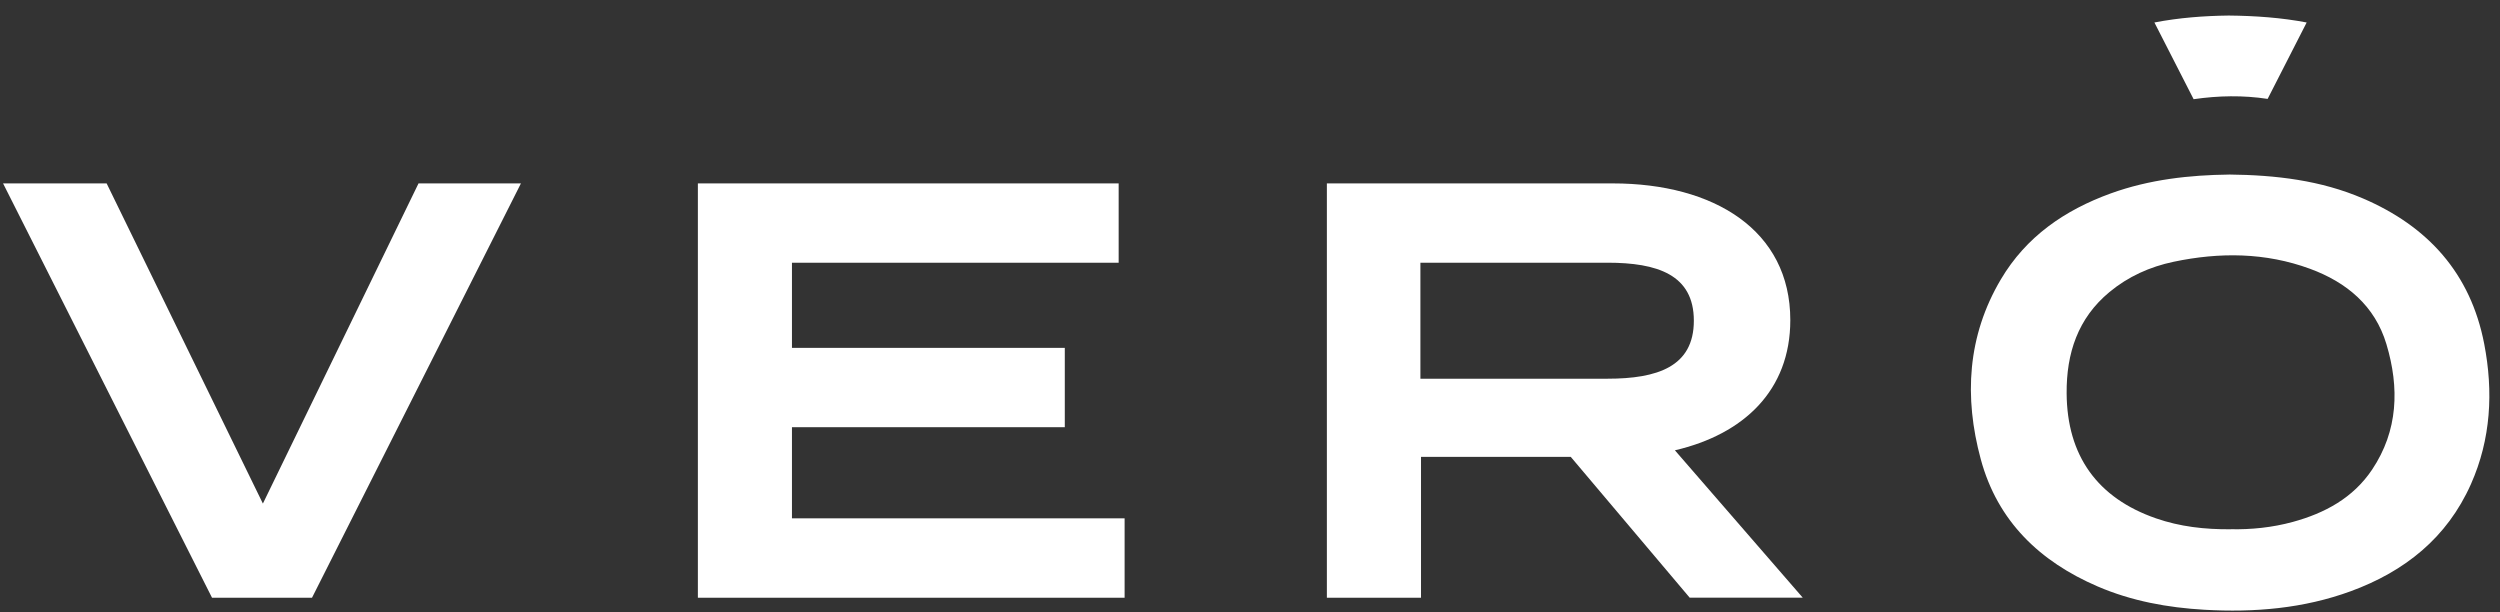
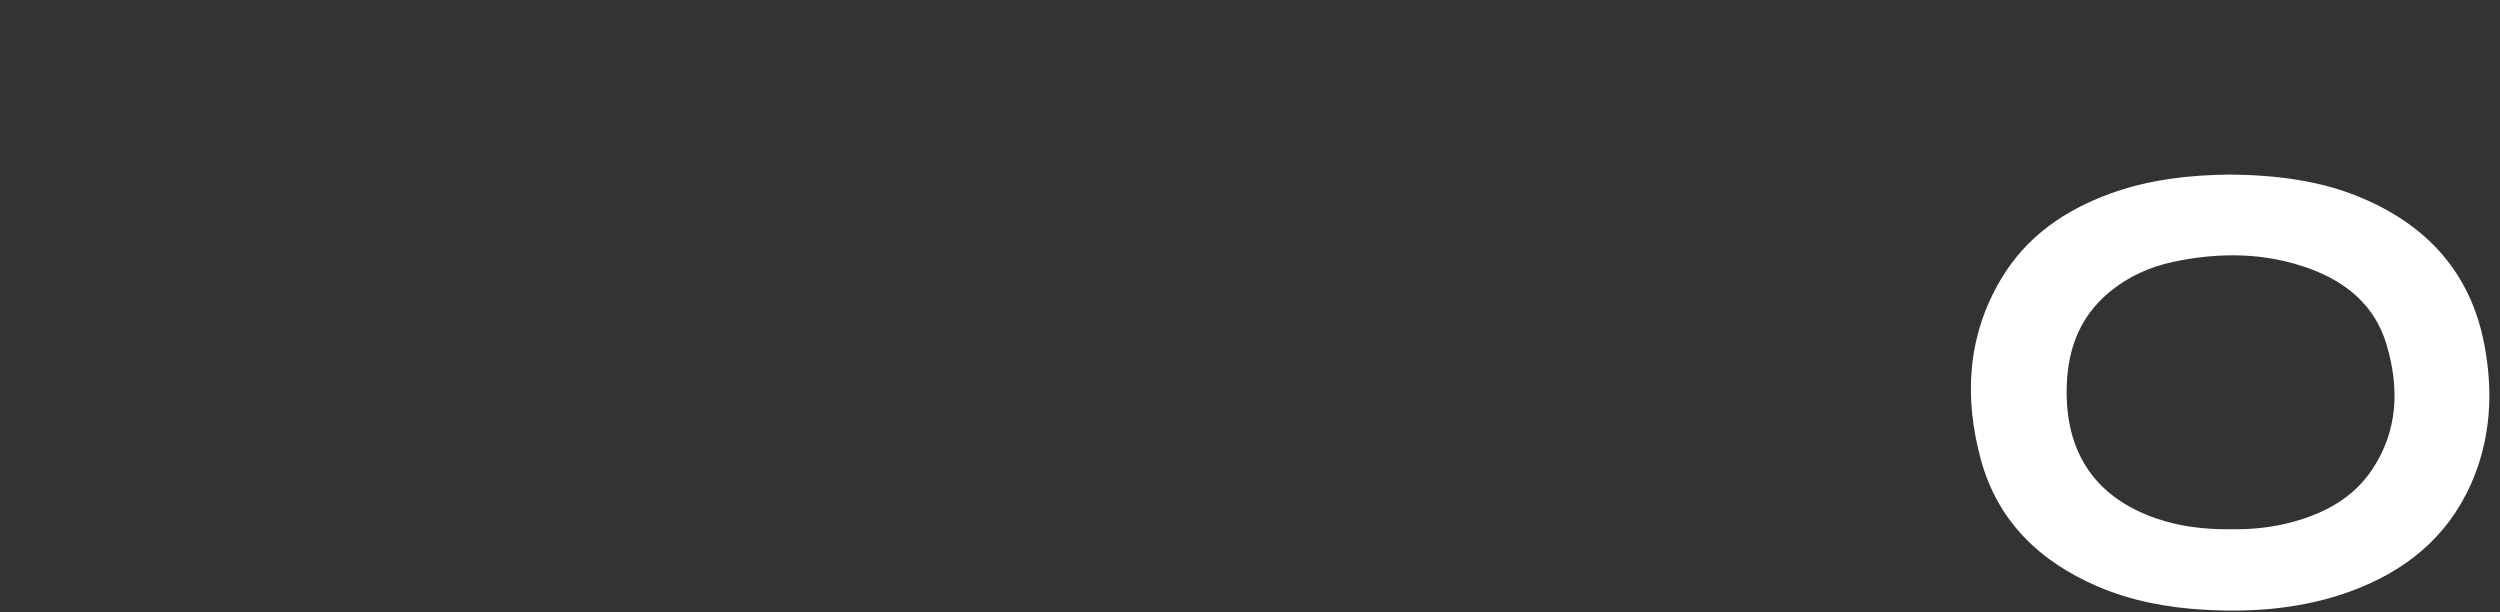
<svg xmlns="http://www.w3.org/2000/svg" width="147" height="36" viewBox="0 0 147 36" fill="none">
  <rect x="0" y="0" width="147" height="36" fill="#333333" stroke="none" />
-   <path d="M6.27 10.784L15.458 29.61L24.609 10.784H30.631L18.347 35.145H12.466L0.18 10.784H6.27Z" fill="white" />
-   <path d="M66.127 30.482V35.145H41.035V10.784H65.777V15.447H46.567V20.456H62.61V25.119H46.567V30.479H66.124L66.127 30.482Z" fill="white" />
-   <path d="M99.355 35.145L92.359 26.862H83.555V35.145H78.02V10.784H94.829C100.779 10.784 105.27 13.532 105.27 18.823C105.27 22.964 102.522 25.538 98.484 26.478L106.001 35.142H99.355V35.145ZM94.517 22.268C97.44 22.268 99.598 21.571 99.598 18.857C99.598 16.143 97.44 15.447 94.517 15.447H83.52V22.268H94.517Z" fill="white" />
  <path d="M131.052 10.262C133.838 10.291 136.463 10.605 138.946 11.67C142.753 13.302 145.272 16.068 146.072 20.223C146.614 23.031 146.469 25.817 145.292 28.465C143.885 31.626 141.397 33.601 138.228 34.763C135.447 35.781 132.56 36.022 129.624 35.854C127.455 35.729 125.343 35.344 123.337 34.481C119.95 33.021 117.46 30.66 116.47 27.005C115.48 23.35 115.677 19.76 117.651 16.427C119.141 13.907 121.412 12.353 124.109 11.374C126.392 10.547 128.764 10.293 131.052 10.265V10.262ZM131.182 31.118C132.361 31.142 133.602 31.021 134.817 30.689C136.699 30.174 138.36 29.282 139.477 27.617C141.014 25.323 141.089 22.798 140.324 20.244C139.645 17.973 137.979 16.597 135.833 15.806C133.208 14.841 130.516 14.823 127.805 15.393C126.413 15.686 125.141 16.259 124.037 17.172C122.176 18.713 121.502 20.773 121.518 23.125C121.541 26.793 123.324 29.284 126.776 30.48C128.181 30.967 129.629 31.134 131.184 31.121L131.182 31.118Z" fill="white" />
-   <path d="M133.336 5.817L135.632 1.322C134.155 1.04 132.629 0.93 131.051 0.914C129.612 0.932 128.14 1.04 126.679 1.322L128.985 5.833C130.447 5.621 131.898 5.595 133.336 5.815V5.817Z" fill="white" />
</svg>